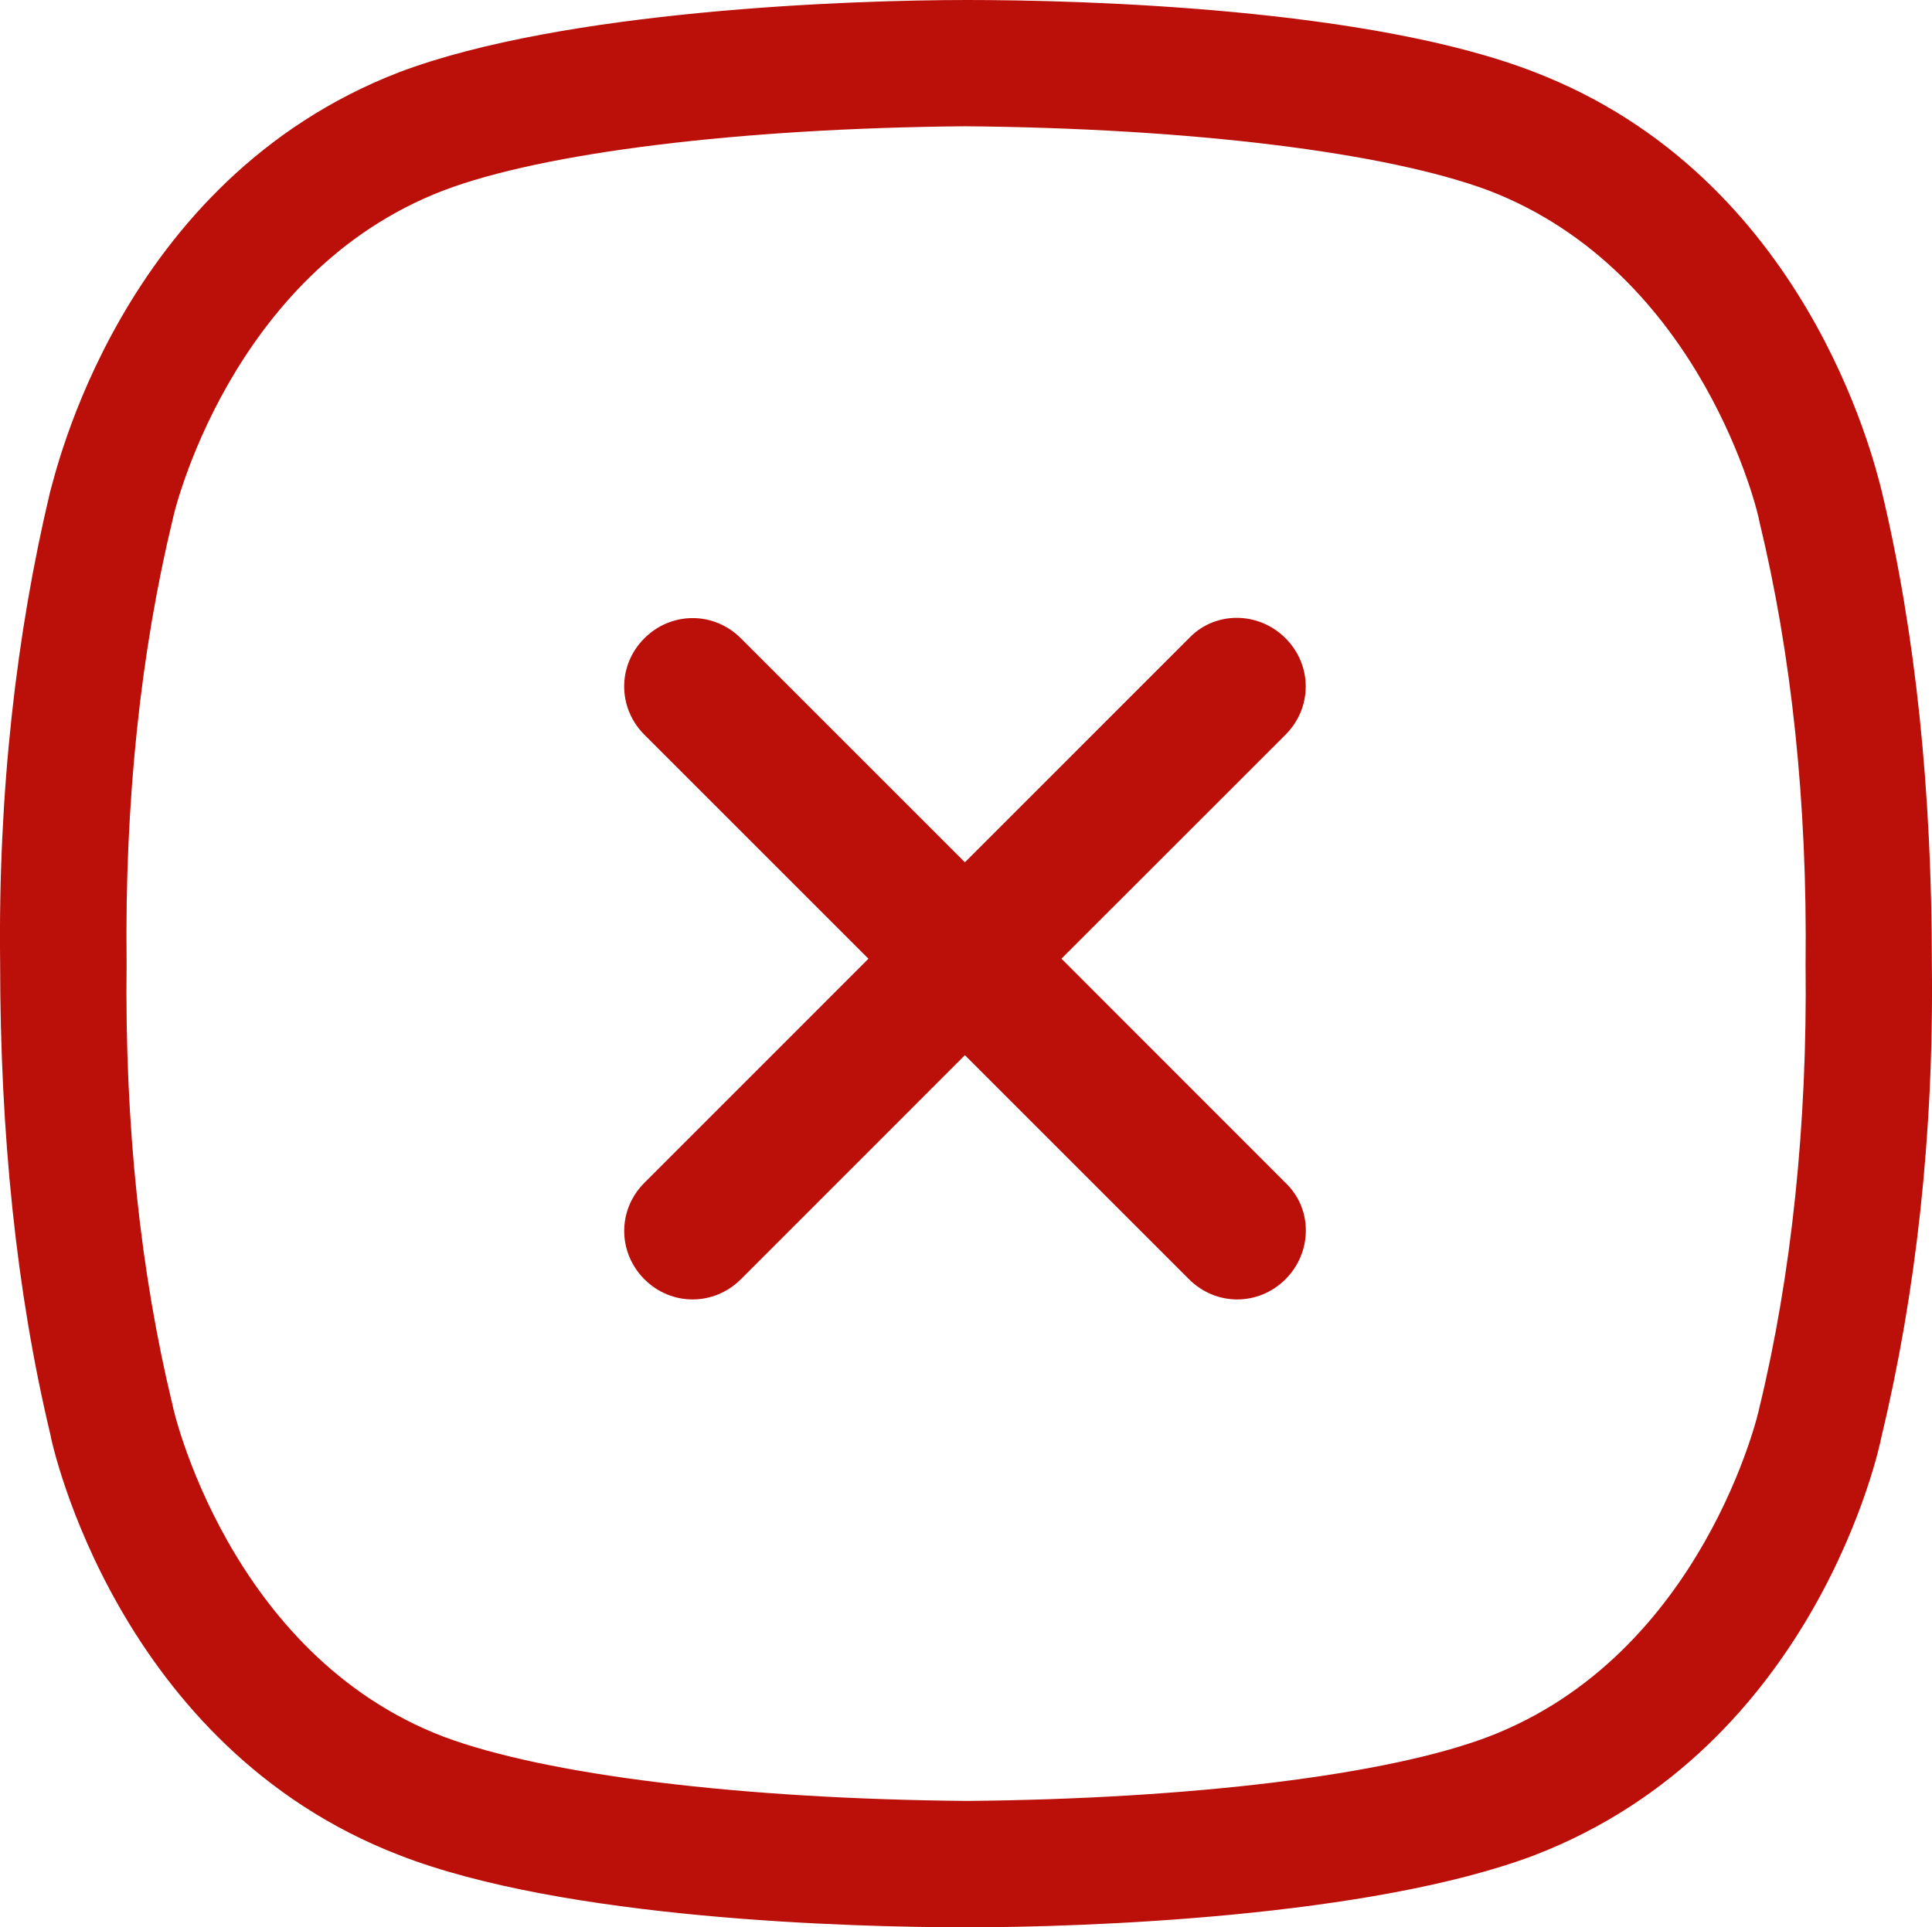
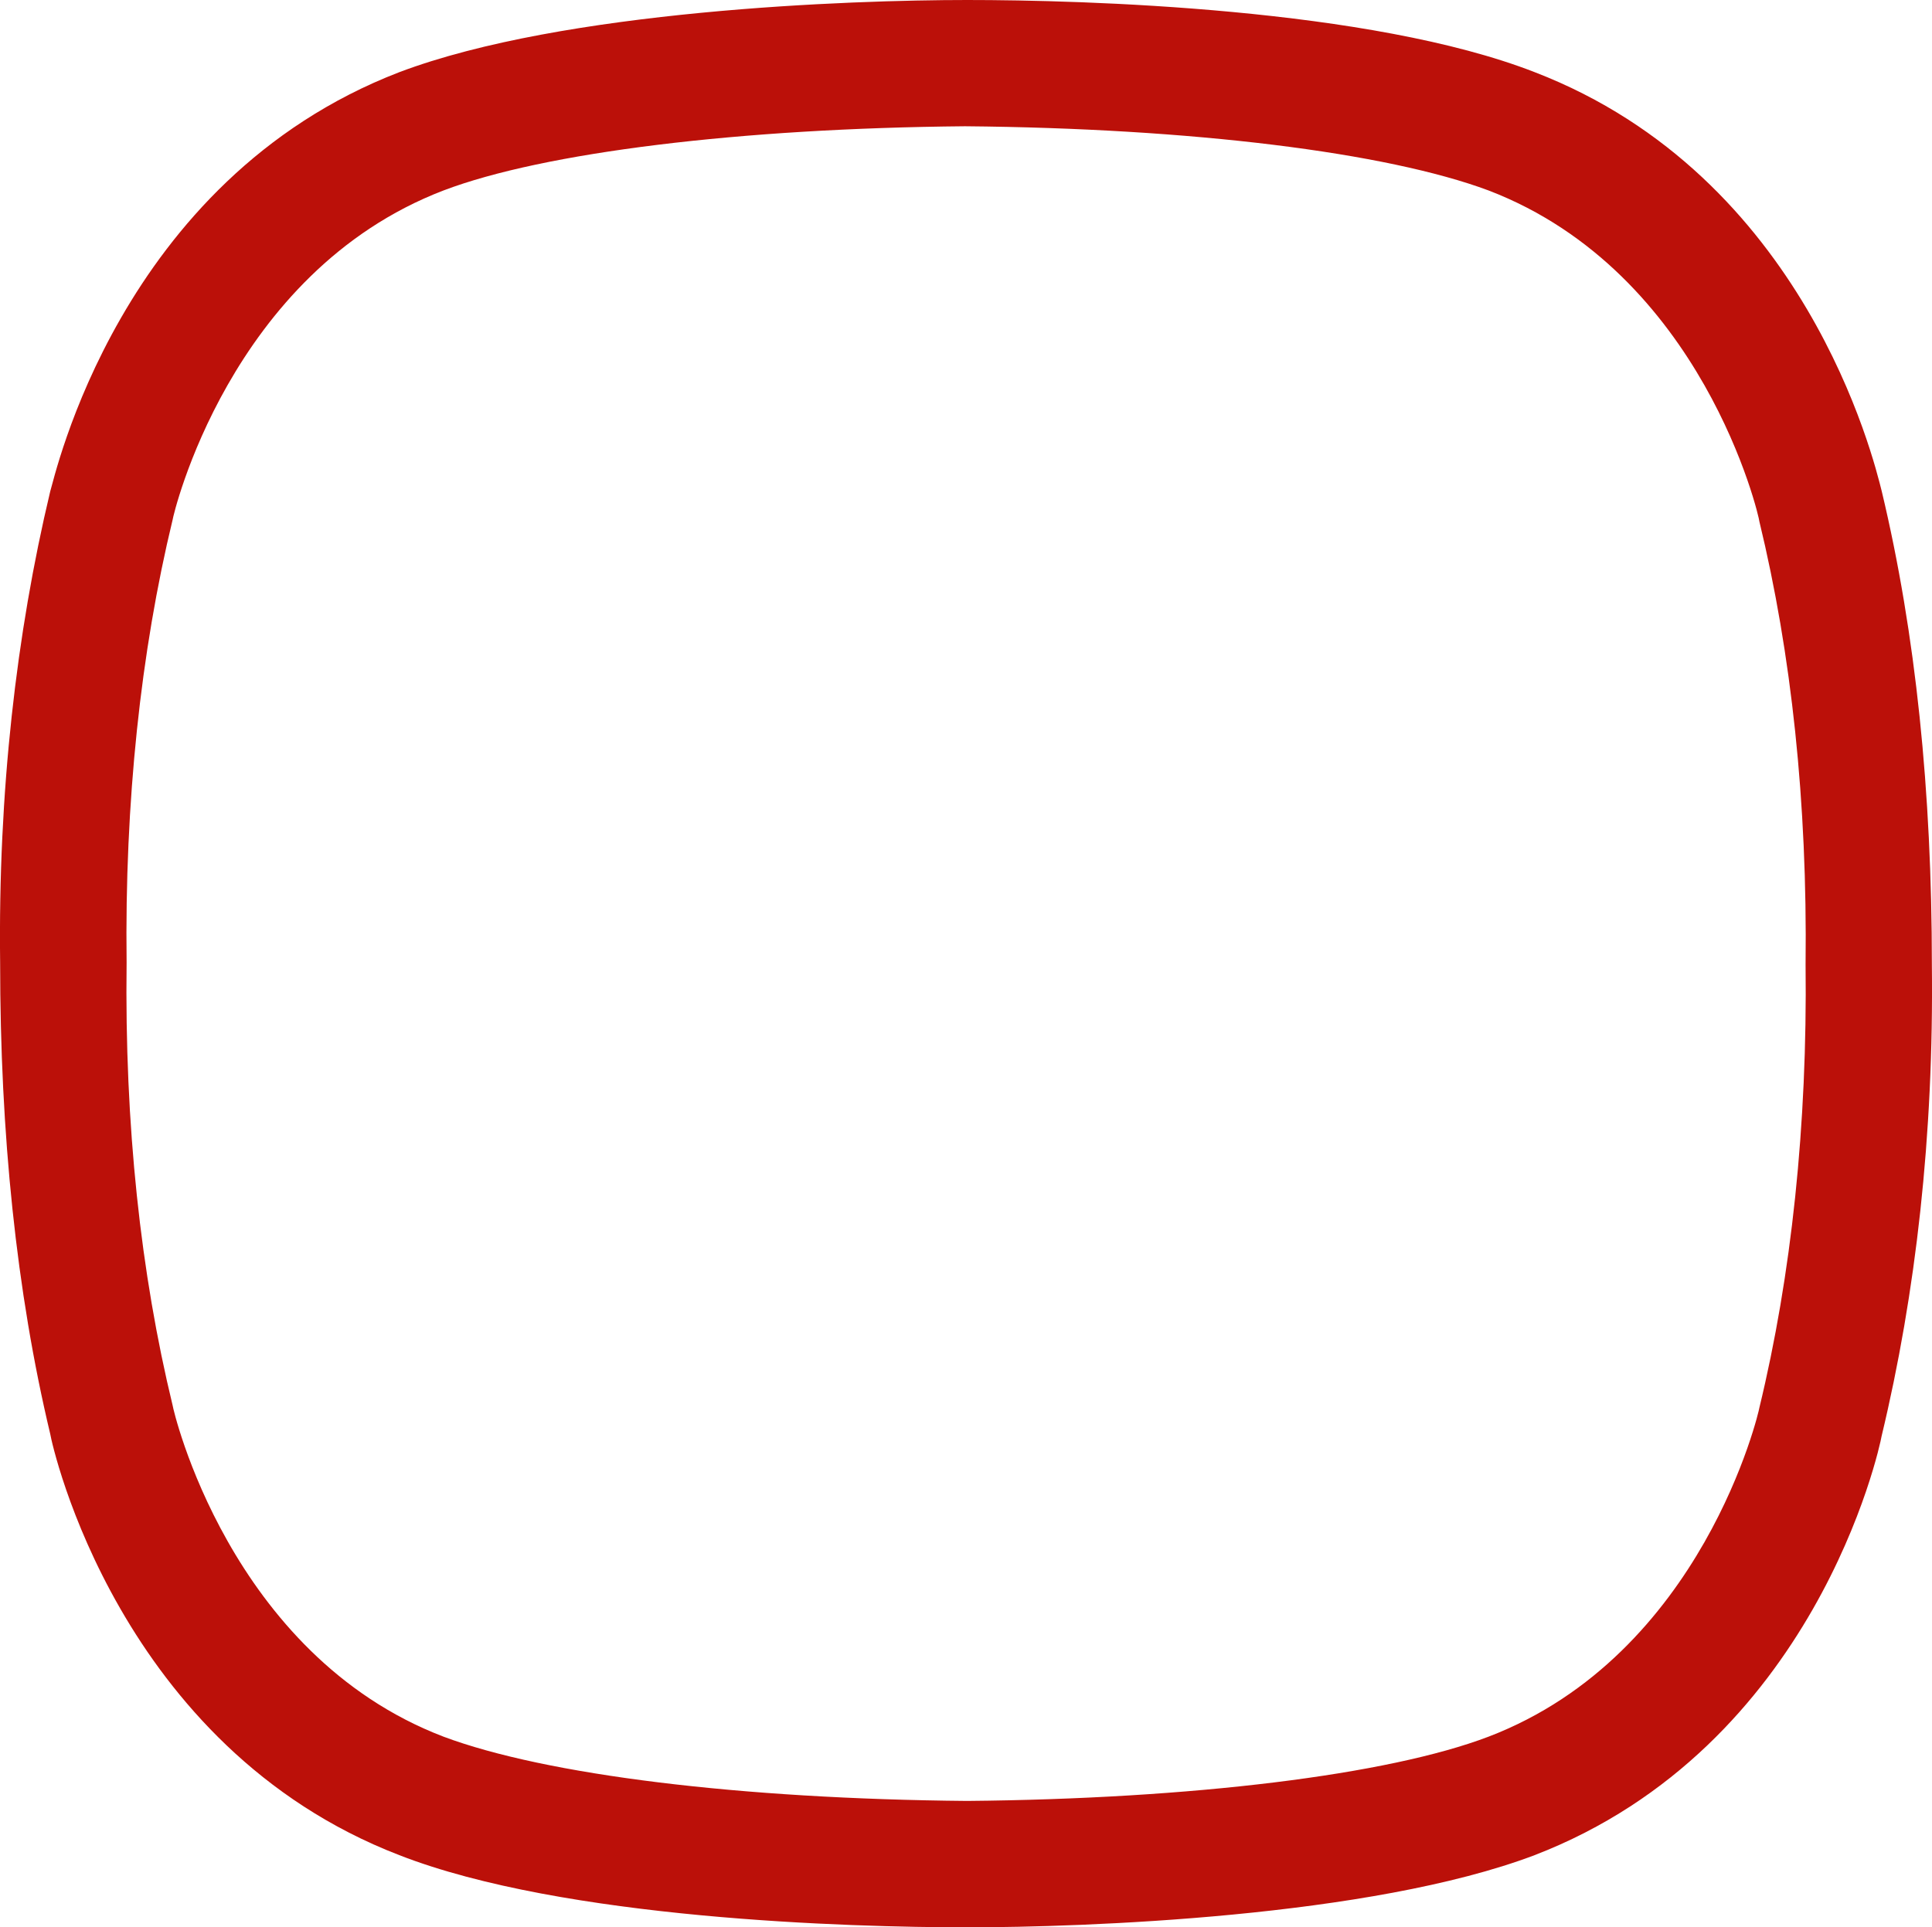
<svg xmlns="http://www.w3.org/2000/svg" version="1.1" id="Layer_1" x="0px" y="0px" width="30px" height="29.934px" viewBox="0 0 30 29.934" enable-background="new 0 0 30 29.934" xml:space="preserve">
  <g>
    <path fill="#BB1009" d="M29.998,14.983c0-2.68-0.249-5.14-0.778-7.352c-0.125-0.498-1.184-4.89-5.389-6.51   C21.275,0.124,16.821,0,15.016,0C13.209,0,8.755,0.156,6.2,1.121c-4.36,1.682-5.356,6.323-5.42,6.51   c-0.528,2.212-0.81,4.672-0.778,7.32c0,2.648,0.25,5.107,0.778,7.32c0.031,0.188,1.06,4.859,5.42,6.541   c2.555,0.996,7.009,1.121,8.815,1.121c1.806,0,6.26-0.154,8.815-1.121c4.359-1.682,5.356-6.322,5.388-6.51   C29.749,20.09,30.029,17.631,29.998,14.983z M27.319,21.865c0,0.031-0.872,3.832-4.205,5.107c-1.558,0.594-4.608,0.967-8.098,0.998   c-3.52-0.031-6.541-0.404-8.129-0.998c-3.333-1.275-4.205-5.107-4.205-5.139c-0.499-2.057-0.748-4.361-0.716-6.883   c-0.031-2.492,0.218-4.828,0.716-6.884c0-0.031,0.872-3.831,4.205-5.108c1.557-0.592,4.609-0.966,8.098-0.997   c3.521,0.031,6.541,0.405,8.129,0.997c3.333,1.277,4.205,5.077,4.205,5.139c0.498,2.057,0.747,4.361,0.718,6.885   C28.066,17.474,27.817,19.81,27.319,21.865z" />
-     <path fill="#BB1009" d="M16.482,14.889l3.48-3.479c0.418-0.418,0.418-1.08-0.001-1.498c-0.418-0.418-1.079-0.418-1.477-0.022   l-3.501,3.502l-3.479-3.479c-0.418-0.418-1.079-0.418-1.498,0s-0.418,1.08,0,1.498l3.479,3.479l-3.479,3.48   c-0.418,0.418-0.418,1.078,0,1.498c0.418,0.418,1.079,0.418,1.498,0l3.479-3.48l3.48,3.48c0.418,0.418,1.079,0.418,1.498,0   c0.418-0.42,0.418-1.08,0.021-1.477L16.482,14.889z" />
  </g>
</svg>